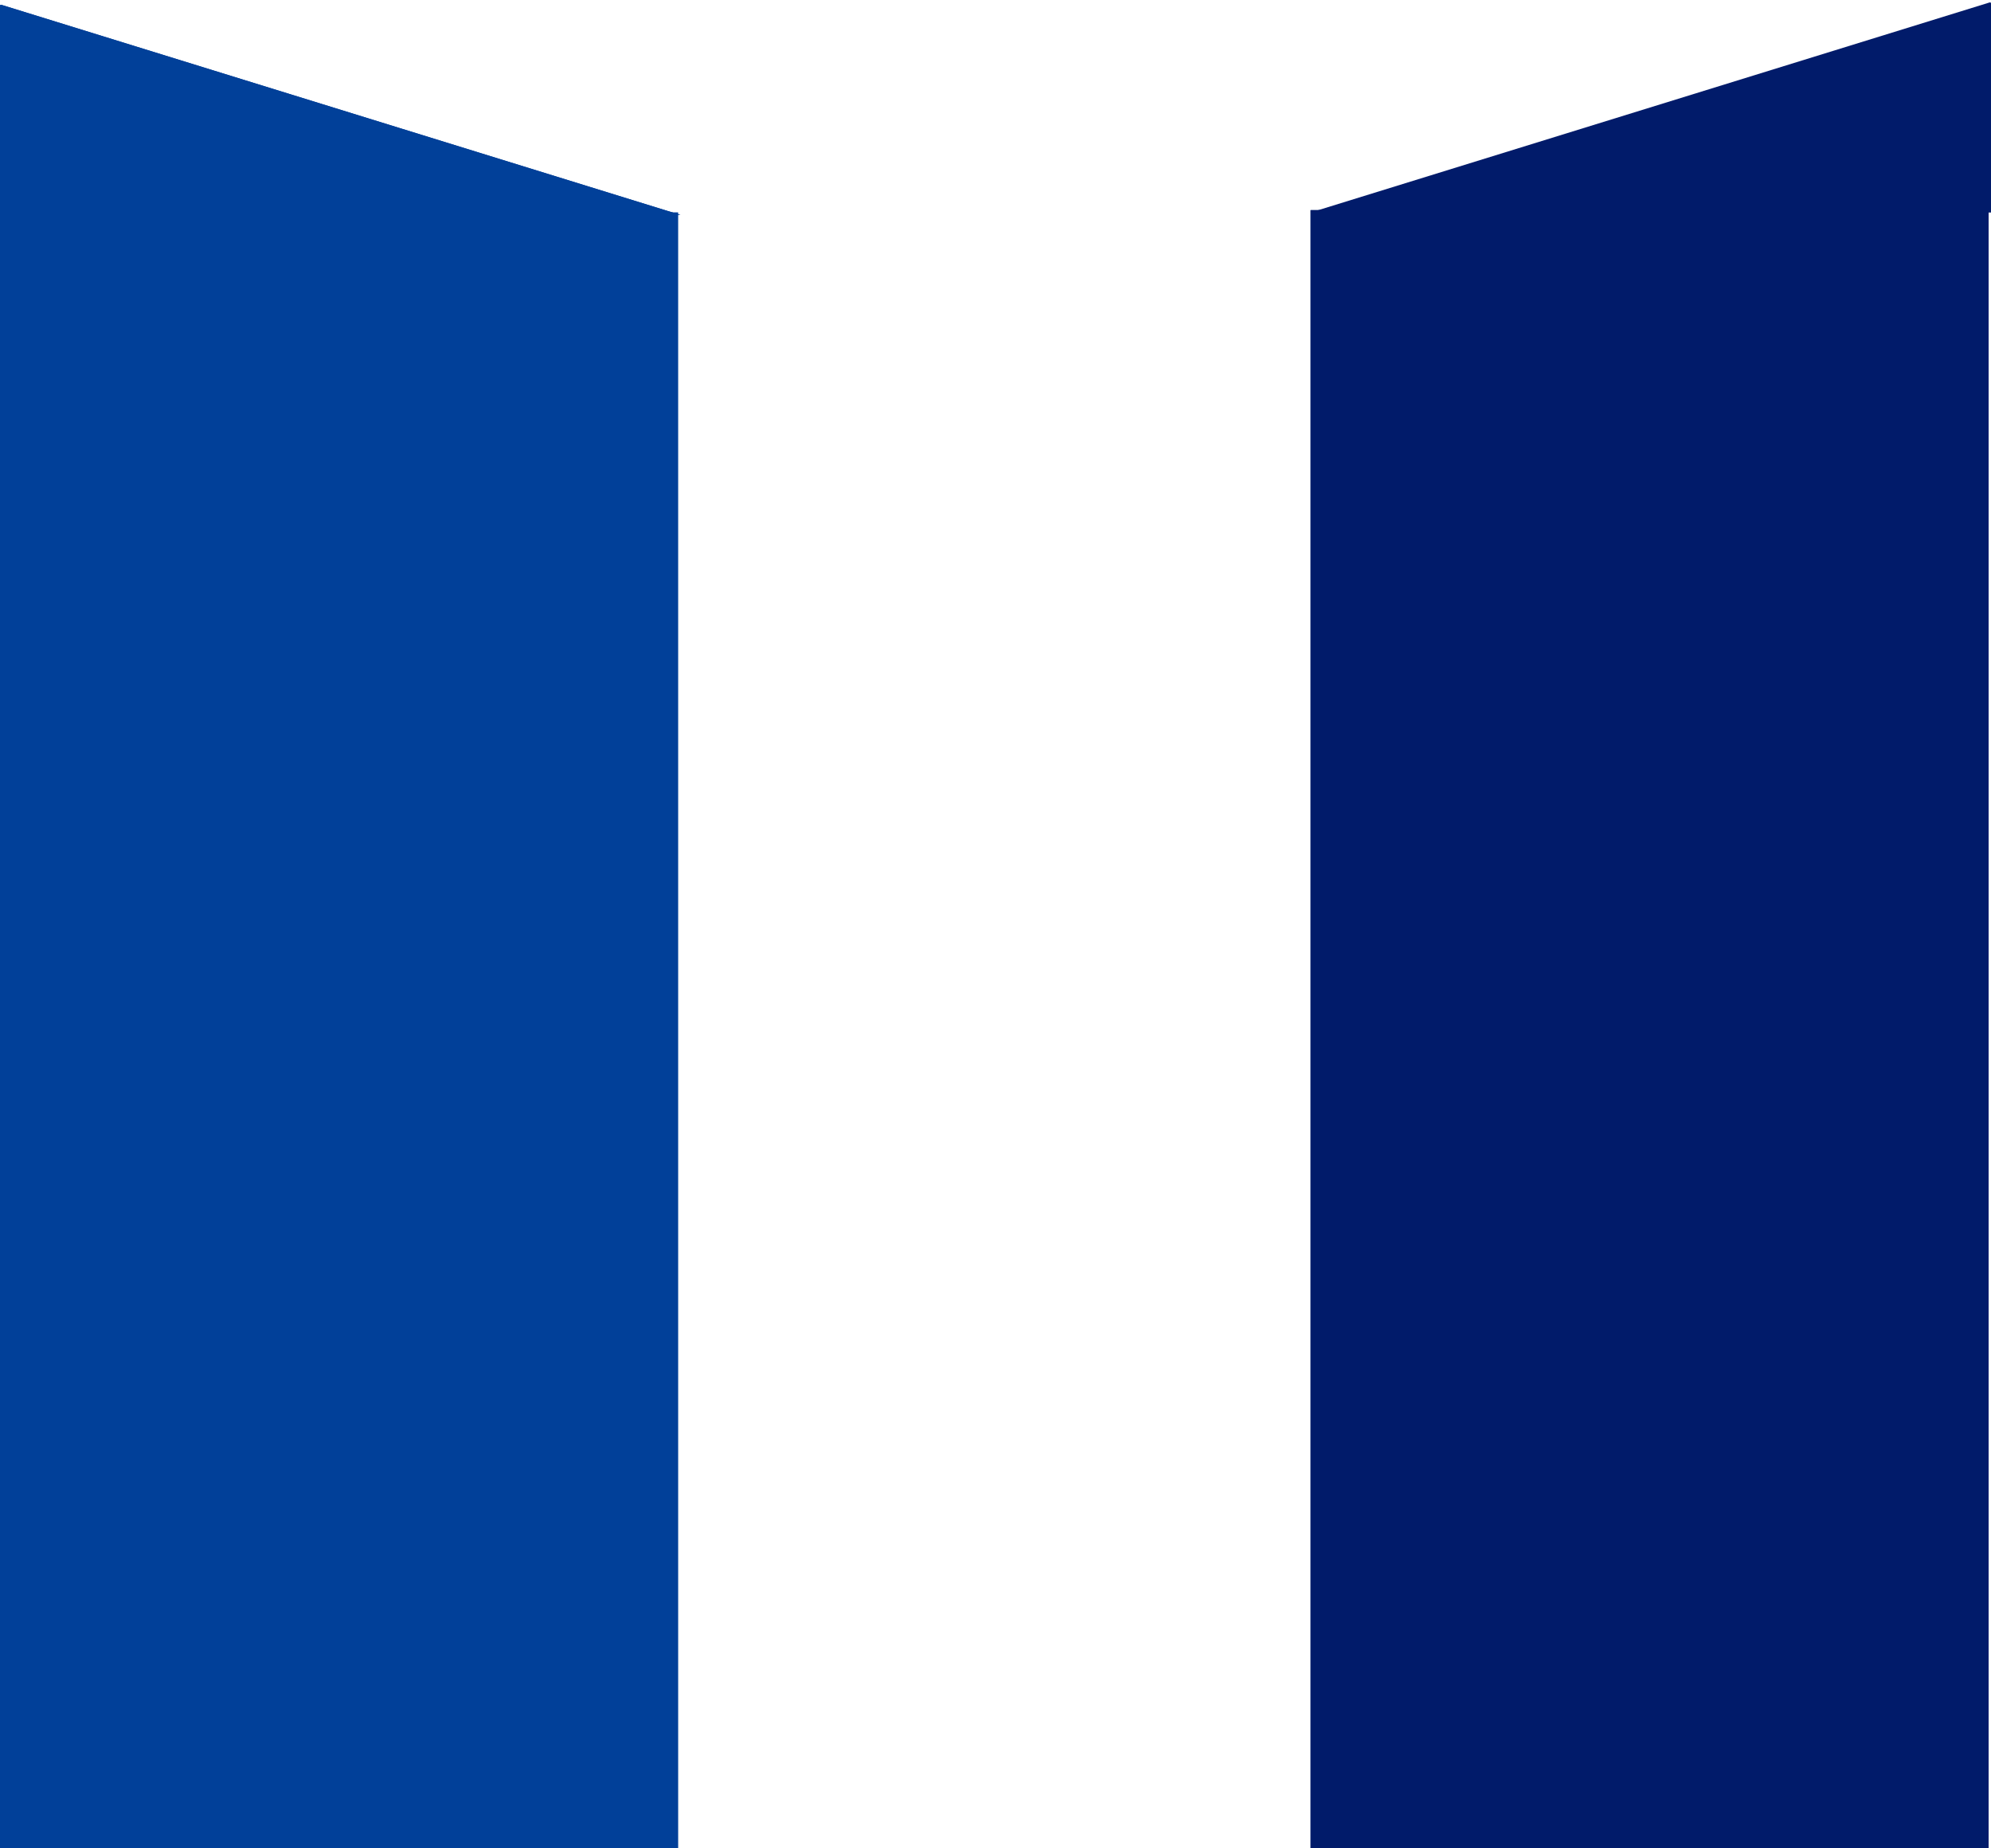
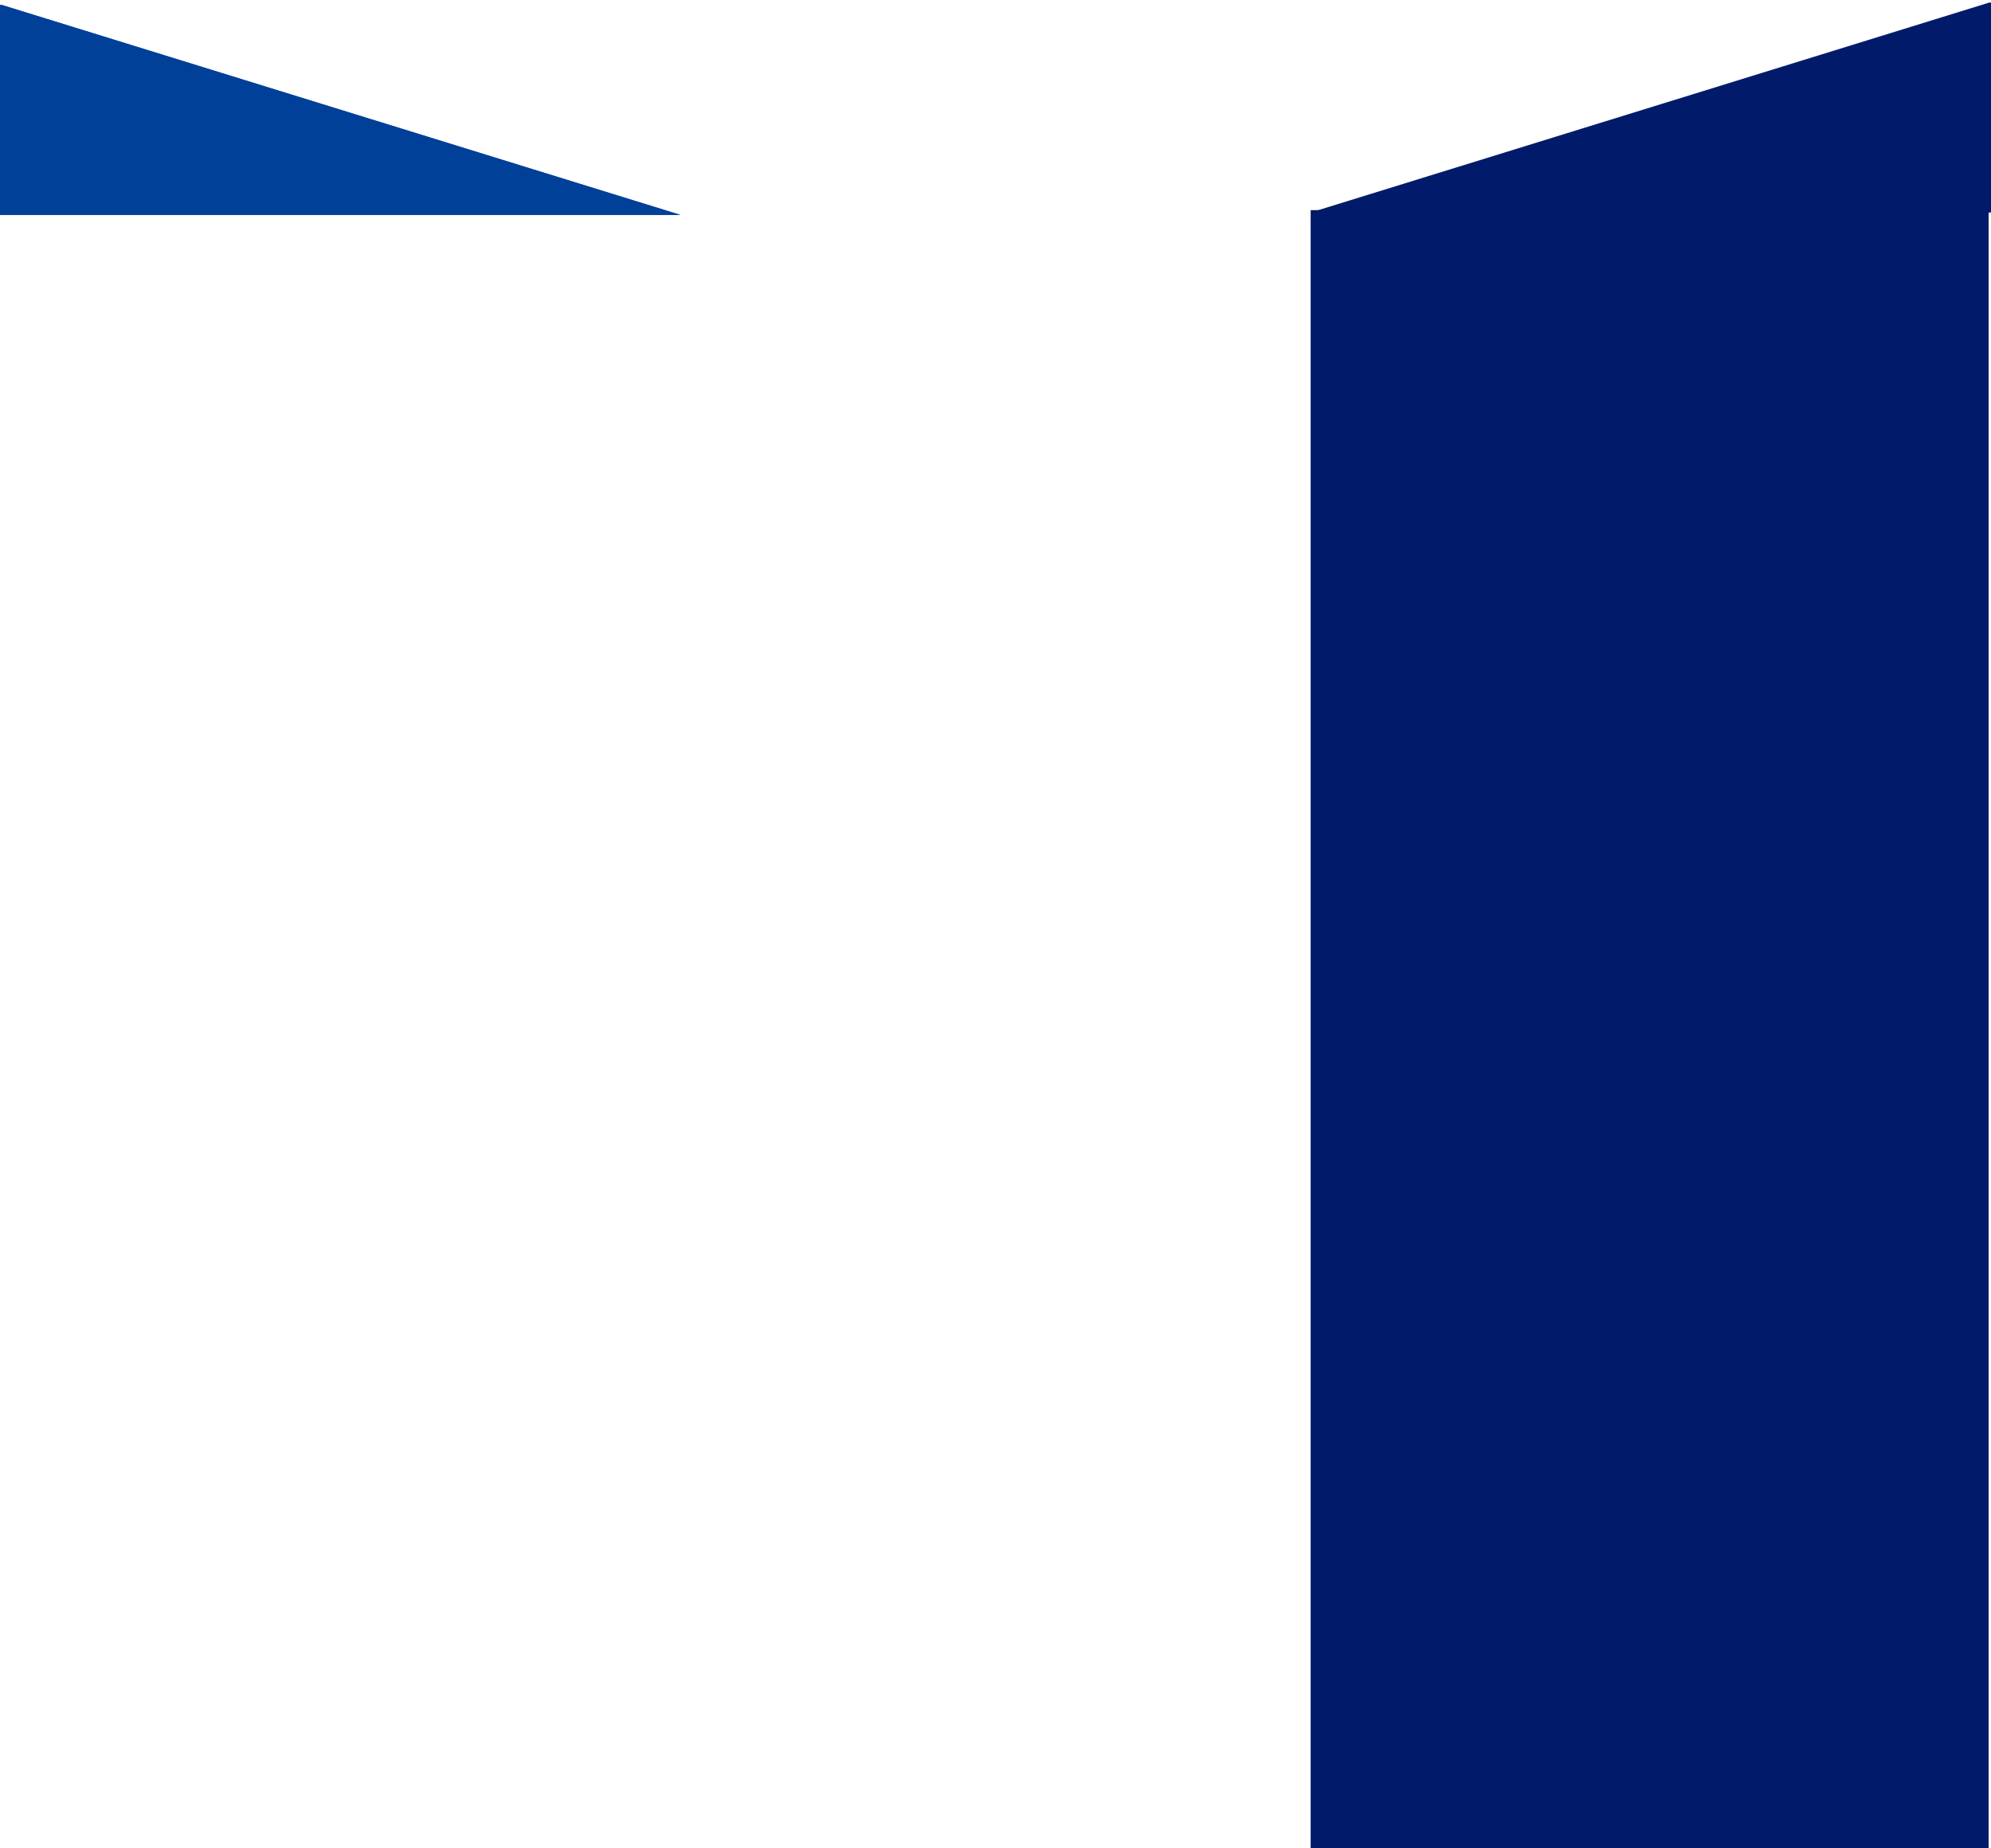
<svg xmlns="http://www.w3.org/2000/svg" width="834" height="774" viewBox="0 0 834 774">
  <defs>
    <clipPath id="clip-path">
      <rect id="長方形_4" data-name="長方形 4" width="285" height="774" transform="translate(759 270)" fill="#fff" stroke="#707070" stroke-width="1" opacity="0" />
    </clipPath>
    <clipPath id="clip-path-2">
-       <rect id="長方形_2" data-name="長方形 2" width="285" height="795" transform="translate(1106 439)" fill="#014099" opacity="0" />
-     </clipPath>
+       </clipPath>
    <clipPath id="clip-path-3">
      <rect id="長方形_3" data-name="長方形 3" width="284" height="801" transform="translate(3601 1584)" fill="#fff" stroke="#011b6a" stroke-width="1" opacity="0" />
    </clipPath>
    <clipPath id="clip-path-6">
      <rect id="長方形_9" data-name="長方形 9" width="285" height="773" transform="translate(937 100)" fill="#fff" stroke="#707070" stroke-width="1" opacity="0" />
    </clipPath>
    <clipPath id="clip-path-7">
      <rect id="長方形_7" data-name="長方形 7" width="284" height="773" transform="translate(937 100)" fill="#fff" stroke="#707070" stroke-width="1" opacity="0" />
    </clipPath>
  </defs>
  <g id="マスクグループ_1" data-name="マスクグループ 1" transform="translate(-759 -270)" clip-path="url(#clip-path)">
    <g id="kv_logo" transform="translate(760 243)">
      <g id="マスクグループ_1-2" data-name="マスクグループ 1" transform="translate(-1107 -433)" clip-path="url(#clip-path-2)">
        <rect id="長方形_1" data-name="長方形 1" width="284" height="686" transform="translate(1106 549)" fill="#014099" />
      </g>
      <g id="マスクグループ_2" data-name="マスクグループ 2" transform="translate(-3054 -1584)" clip-path="url(#clip-path-3)">
        <g id="パス_1" data-name="パス 1" transform="translate(3601 1699)">
          <path id="パス_3" data-name="パス 3" d="M283.5,685.5H.5V.5h283Z" fill="#011b6a" />
          <path id="パス_4" data-name="パス 4" d="M1,1V685H283V1H1M0,0H284V686H0Z" fill="#011b6a" />
        </g>
        <g id="パス_2" data-name="パス 2" transform="translate(3601 1584)" opacity="0">
          <path id="パス_5" data-name="パス 5" d="M283.5,800.5H.5V.5h283Z" fill="#011b6a" />
          <path id="パス_6" data-name="パス 6" d="M1,1V800H283V1H1M0,0H284V801H0Z" fill="#011b6a" />
        </g>
        <g id="多角形_2" data-name="多角形 2" transform="translate(3601 1585)">
          <path id="パス_7" data-name="パス 7" d="M565.433,93.744H2.567L284,.539Z" transform="translate(0 20.756)" fill="#011b6a" />
-           <path id="パス_8" data-name="パス 8" d="M284,1.079,5.134,114H562.866L284,1.079M284,0,568,115H0Z" fill="#011b6a" />
+           <path id="パス_8" data-name="パス 8" d="M284,1.079,5.134,114H562.866L284,1.079H0Z" fill="#011b6a" />
        </g>
      </g>
      <path id="多角形_1" data-name="多角形 1" d="M284.5,0,569,88H0Z" transform="translate(-285 29)" fill="#014099" />
    </g>
    <g id="長方形_1-2" data-name="長方形 1" transform="translate(759 270)" fill="#fff" stroke="#707070" stroke-width="1" opacity="0">
      <rect width="285" height="774" stroke="none" />
      <rect x="0.5" y="0.5" width="284" height="773" fill="none" />
    </g>
    <g id="長方形_2-3" data-name="長方形 2" transform="translate(759 270)" fill="#fff" stroke="#707070" stroke-width="1" opacity="0">
      <rect width="285" height="774" stroke="none" />
      <rect x="0.5" y="0.5" width="284" height="773" fill="none" />
    </g>
    <g id="kv_logo-2" data-name="kv_logo" transform="translate(760 243)">
      <g id="マスクグループ_1-3" data-name="マスクグループ 1" transform="translate(-1107 -433)" clip-path="url(#clip-path-2)">
        <rect id="長方形_1-3" data-name="長方形 1" width="284" height="686" transform="translate(1106 549)" fill="#014099" />
      </g>
      <g id="マスクグループ_2-2" data-name="マスクグループ 2" transform="translate(-3054 -1584)" clip-path="url(#clip-path-3)">
        <g id="パス_1-2" data-name="パス 1" transform="translate(3601 1699)">
          <path id="パス_3-2" data-name="パス 3" d="M283.5,685.5H.5V.5h283Z" fill="#011b6a" />
          <path id="パス_4-2" data-name="パス 4" d="M1,1V685H283V1H1M0,0H284V686H0Z" fill="#011b6a" />
        </g>
        <g id="パス_2-2" data-name="パス 2" transform="translate(3601 1584)" opacity="0">
          <path id="パス_5-2" data-name="パス 5" d="M283.5,800.5H.5V.5h283Z" fill="#011b6a" />
          <path id="パス_6-2" data-name="パス 6" d="M1,1V800H283V1H1M0,0H284V801H0Z" fill="#011b6a" />
        </g>
        <g id="多角形_2-2" data-name="多角形 2" transform="translate(3601 1585)">
          <path id="パス_7-2" data-name="パス 7" d="M565.433,93.744H2.567L284,.539Z" transform="translate(0 20.756)" fill="#011b6a" />
          <path id="パス_8-2" data-name="パス 8" d="M284,1.079,5.134,114H562.866L284,1.079M284,0,568,115H0Z" fill="#011b6a" />
        </g>
      </g>
      <path id="多角形_1-2" data-name="多角形 1" d="M284.5,0,569,88H0Z" transform="translate(-285 29)" fill="#014099" />
    </g>
    <g id="長方形_3-3" data-name="長方形 3" transform="translate(759 270)" fill="#fff" stroke="#707070" stroke-width="1" opacity="0">
-       <rect width="285" height="774" stroke="none" />
      <rect x="0.5" y="0.5" width="284" height="773" fill="none" />
    </g>
  </g>
  <g id="マスクグループ_4" data-name="マスクグループ 4" transform="translate(-388 -99)" clip-path="url(#clip-path-6)">
    <path id="多角形_2-3" data-name="多角形 2" d="M284.5,0,569,88H0Z" transform="translate(937 100)" fill="#011b6a" />
    <g id="マスクグループ_2-3" data-name="マスクグループ 2" clip-path="url(#clip-path-7)">
      <g id="パス_1-3" data-name="パス 1" transform="translate(937 187)">
        <path id="パス_9" data-name="パス 9" d="M283.5,685.5H.5V.5h283Z" fill="#011b6a" />
        <path id="パス_10" data-name="パス 10" d="M1,1V685H283V1H1M0,0H284V686H0Z" fill="#011b6a" />
      </g>
      <g id="パス_2-3" data-name="パス 2" transform="translate(937 72)" opacity="0">
        <path id="パス_11" data-name="パス 11" d="M283.5,800.5H.5V.5h283Z" fill="#011b6a" />
        <path id="パス_12" data-name="パス 12" d="M1,1V800H283V1H1M0,0H284V801H0Z" fill="#011b6a" />
      </g>
      <rect id="長方形_3-4" data-name="長方形 3" width="284" height="801" transform="translate(937 72)" fill="#fff" stroke="#011b6a" stroke-width="1" opacity="0" />
    </g>
    <g id="マスクグループ_3" data-name="マスクグループ 3" clip-path="url(#clip-path-7)">
      <g id="パス_1-4" data-name="パス 1" transform="translate(937 187)">
        <path id="パス_14" data-name="パス 14" d="M283.5,685.5H.5V.5h283Z" fill="#011b6a" />
-         <path id="パス_15" data-name="パス 15" d="M1,1V685H283V1H1M0,0H284V686H0Z" fill="#011b6a" />
      </g>
      <g id="パス_2-4" data-name="パス 2" transform="translate(937 72)" opacity="0">
        <path id="パス_16" data-name="パス 16" d="M283.5,800.5H.5V.5h283Z" fill="#011b6a" />
        <path id="パス_17" data-name="パス 17" d="M1,1V800H283V1H1M0,0H284V801H0Z" fill="#011b6a" />
      </g>
-       <rect id="長方形_3-5" data-name="長方形 3" width="284" height="801" transform="translate(937 72)" fill="#fff" stroke="#011b6a" stroke-width="1" opacity="0" />
    </g>
  </g>
</svg>